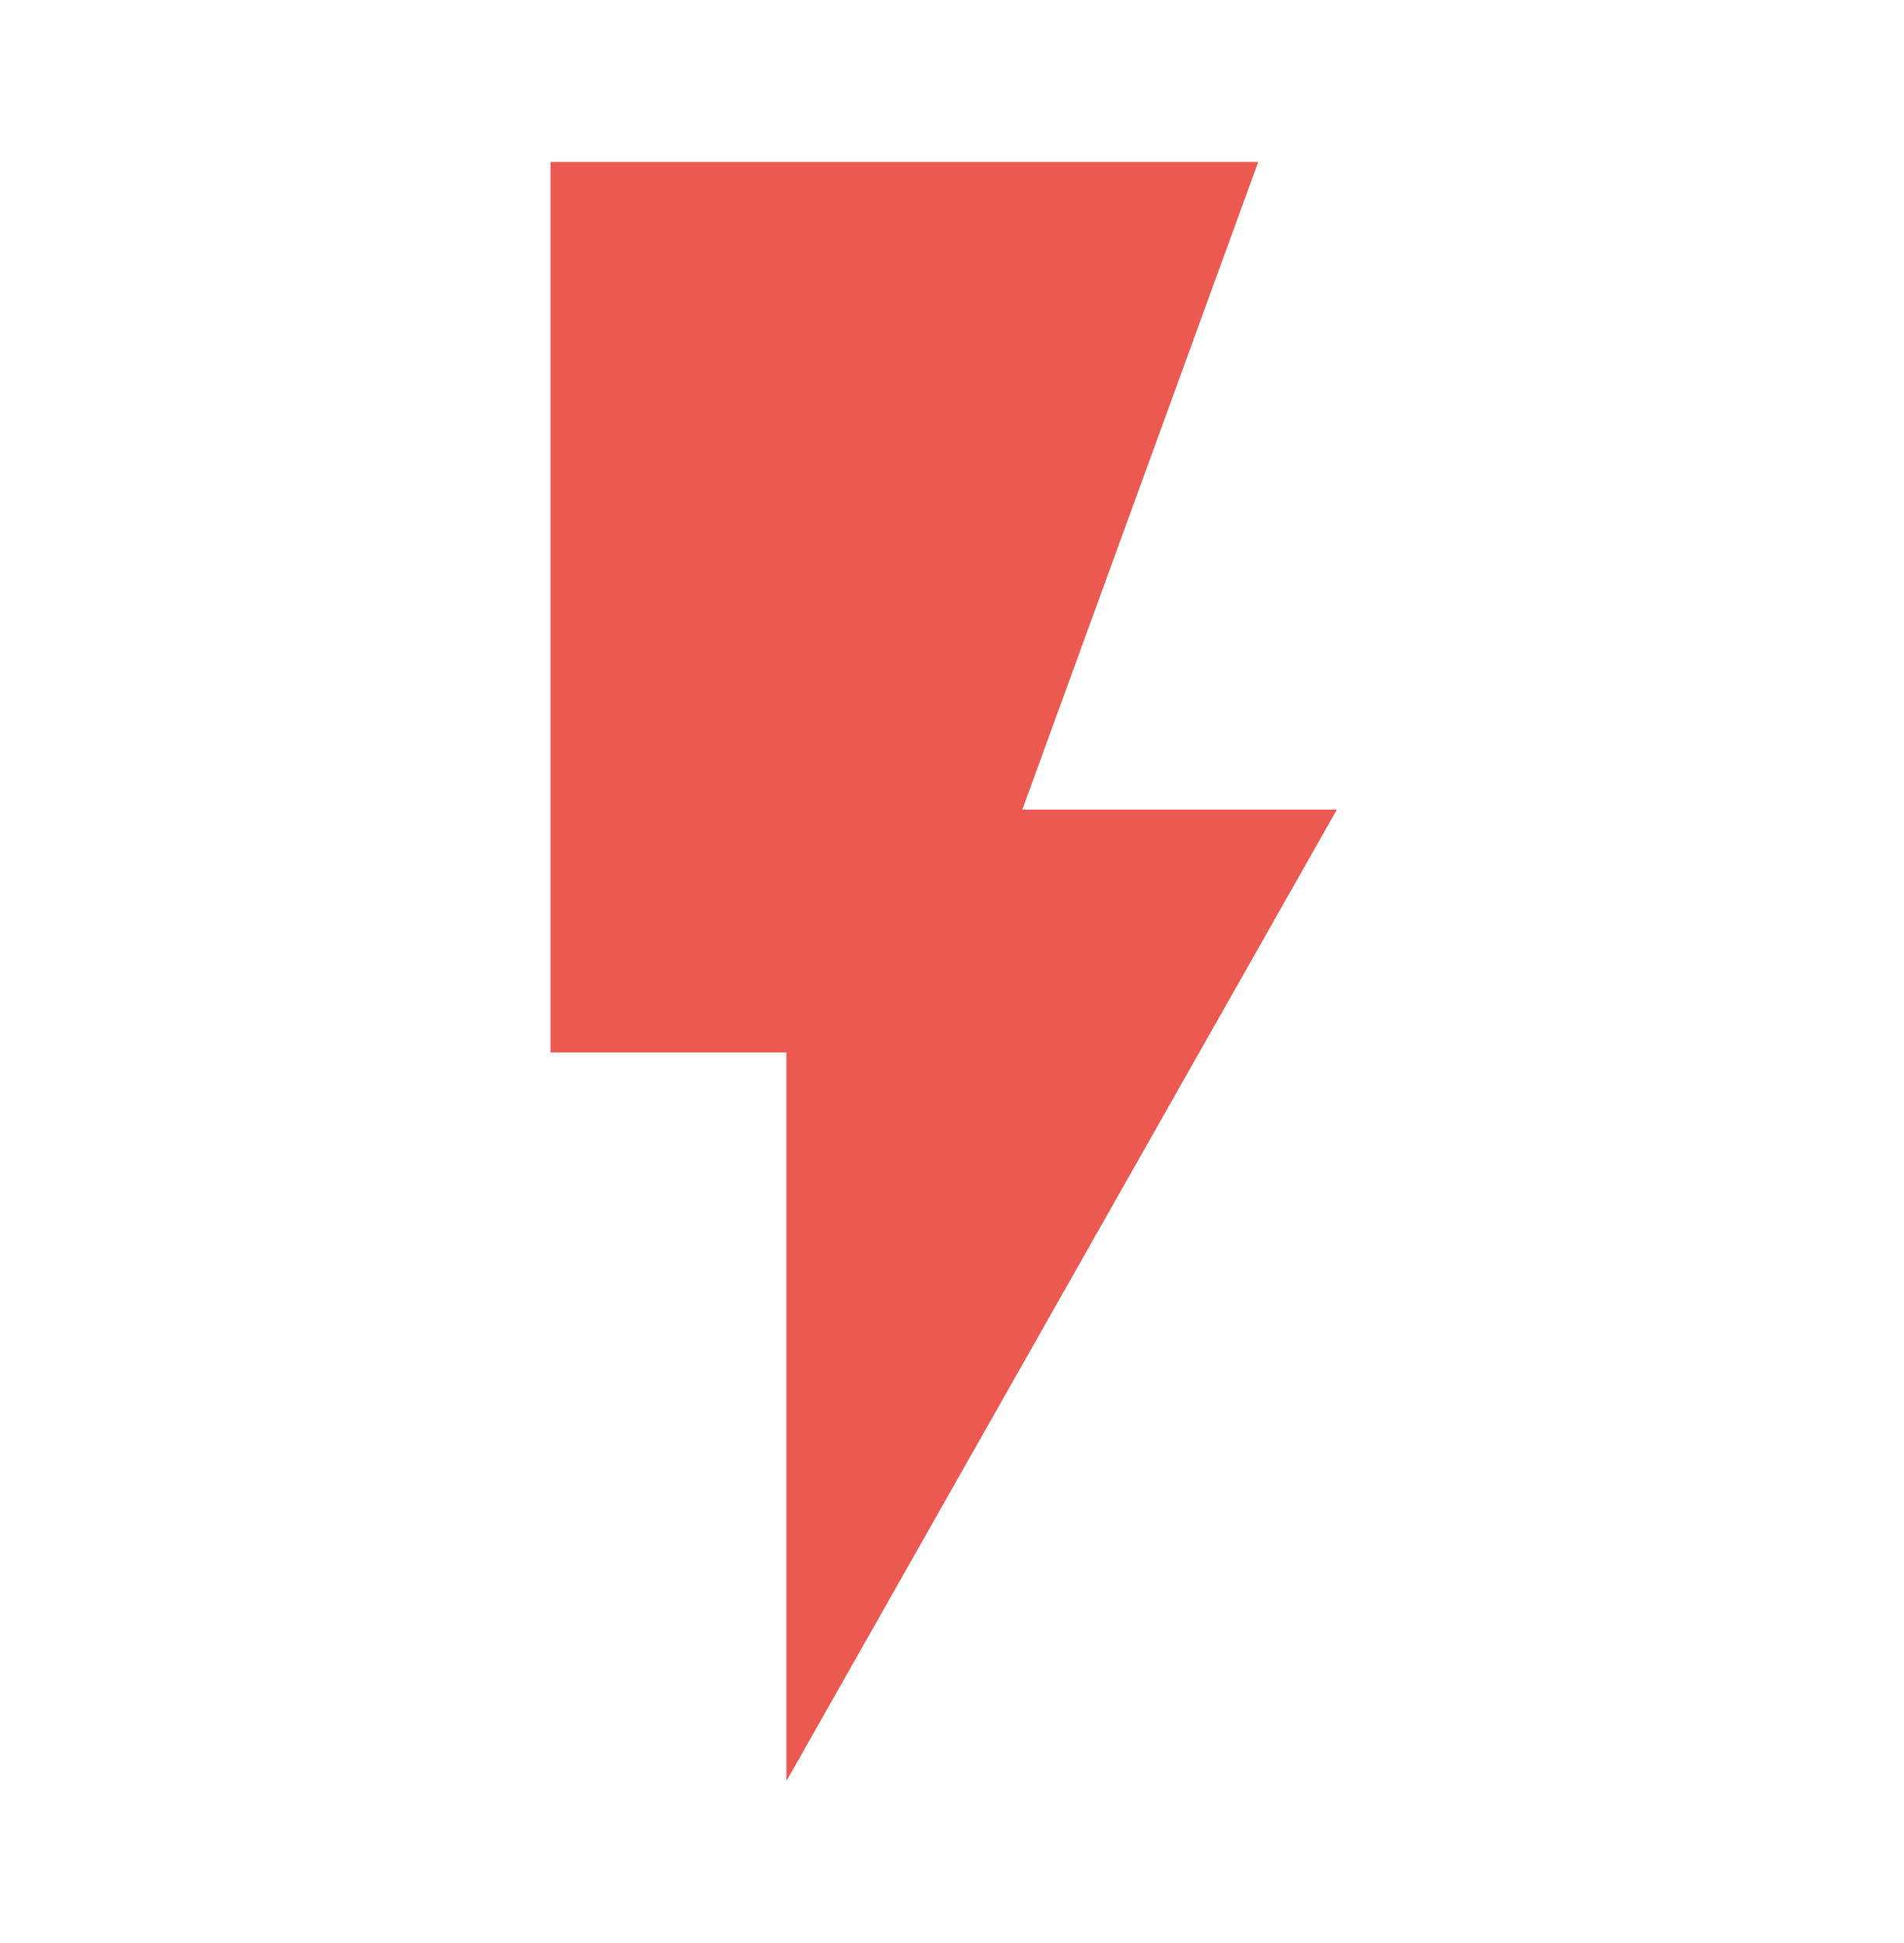
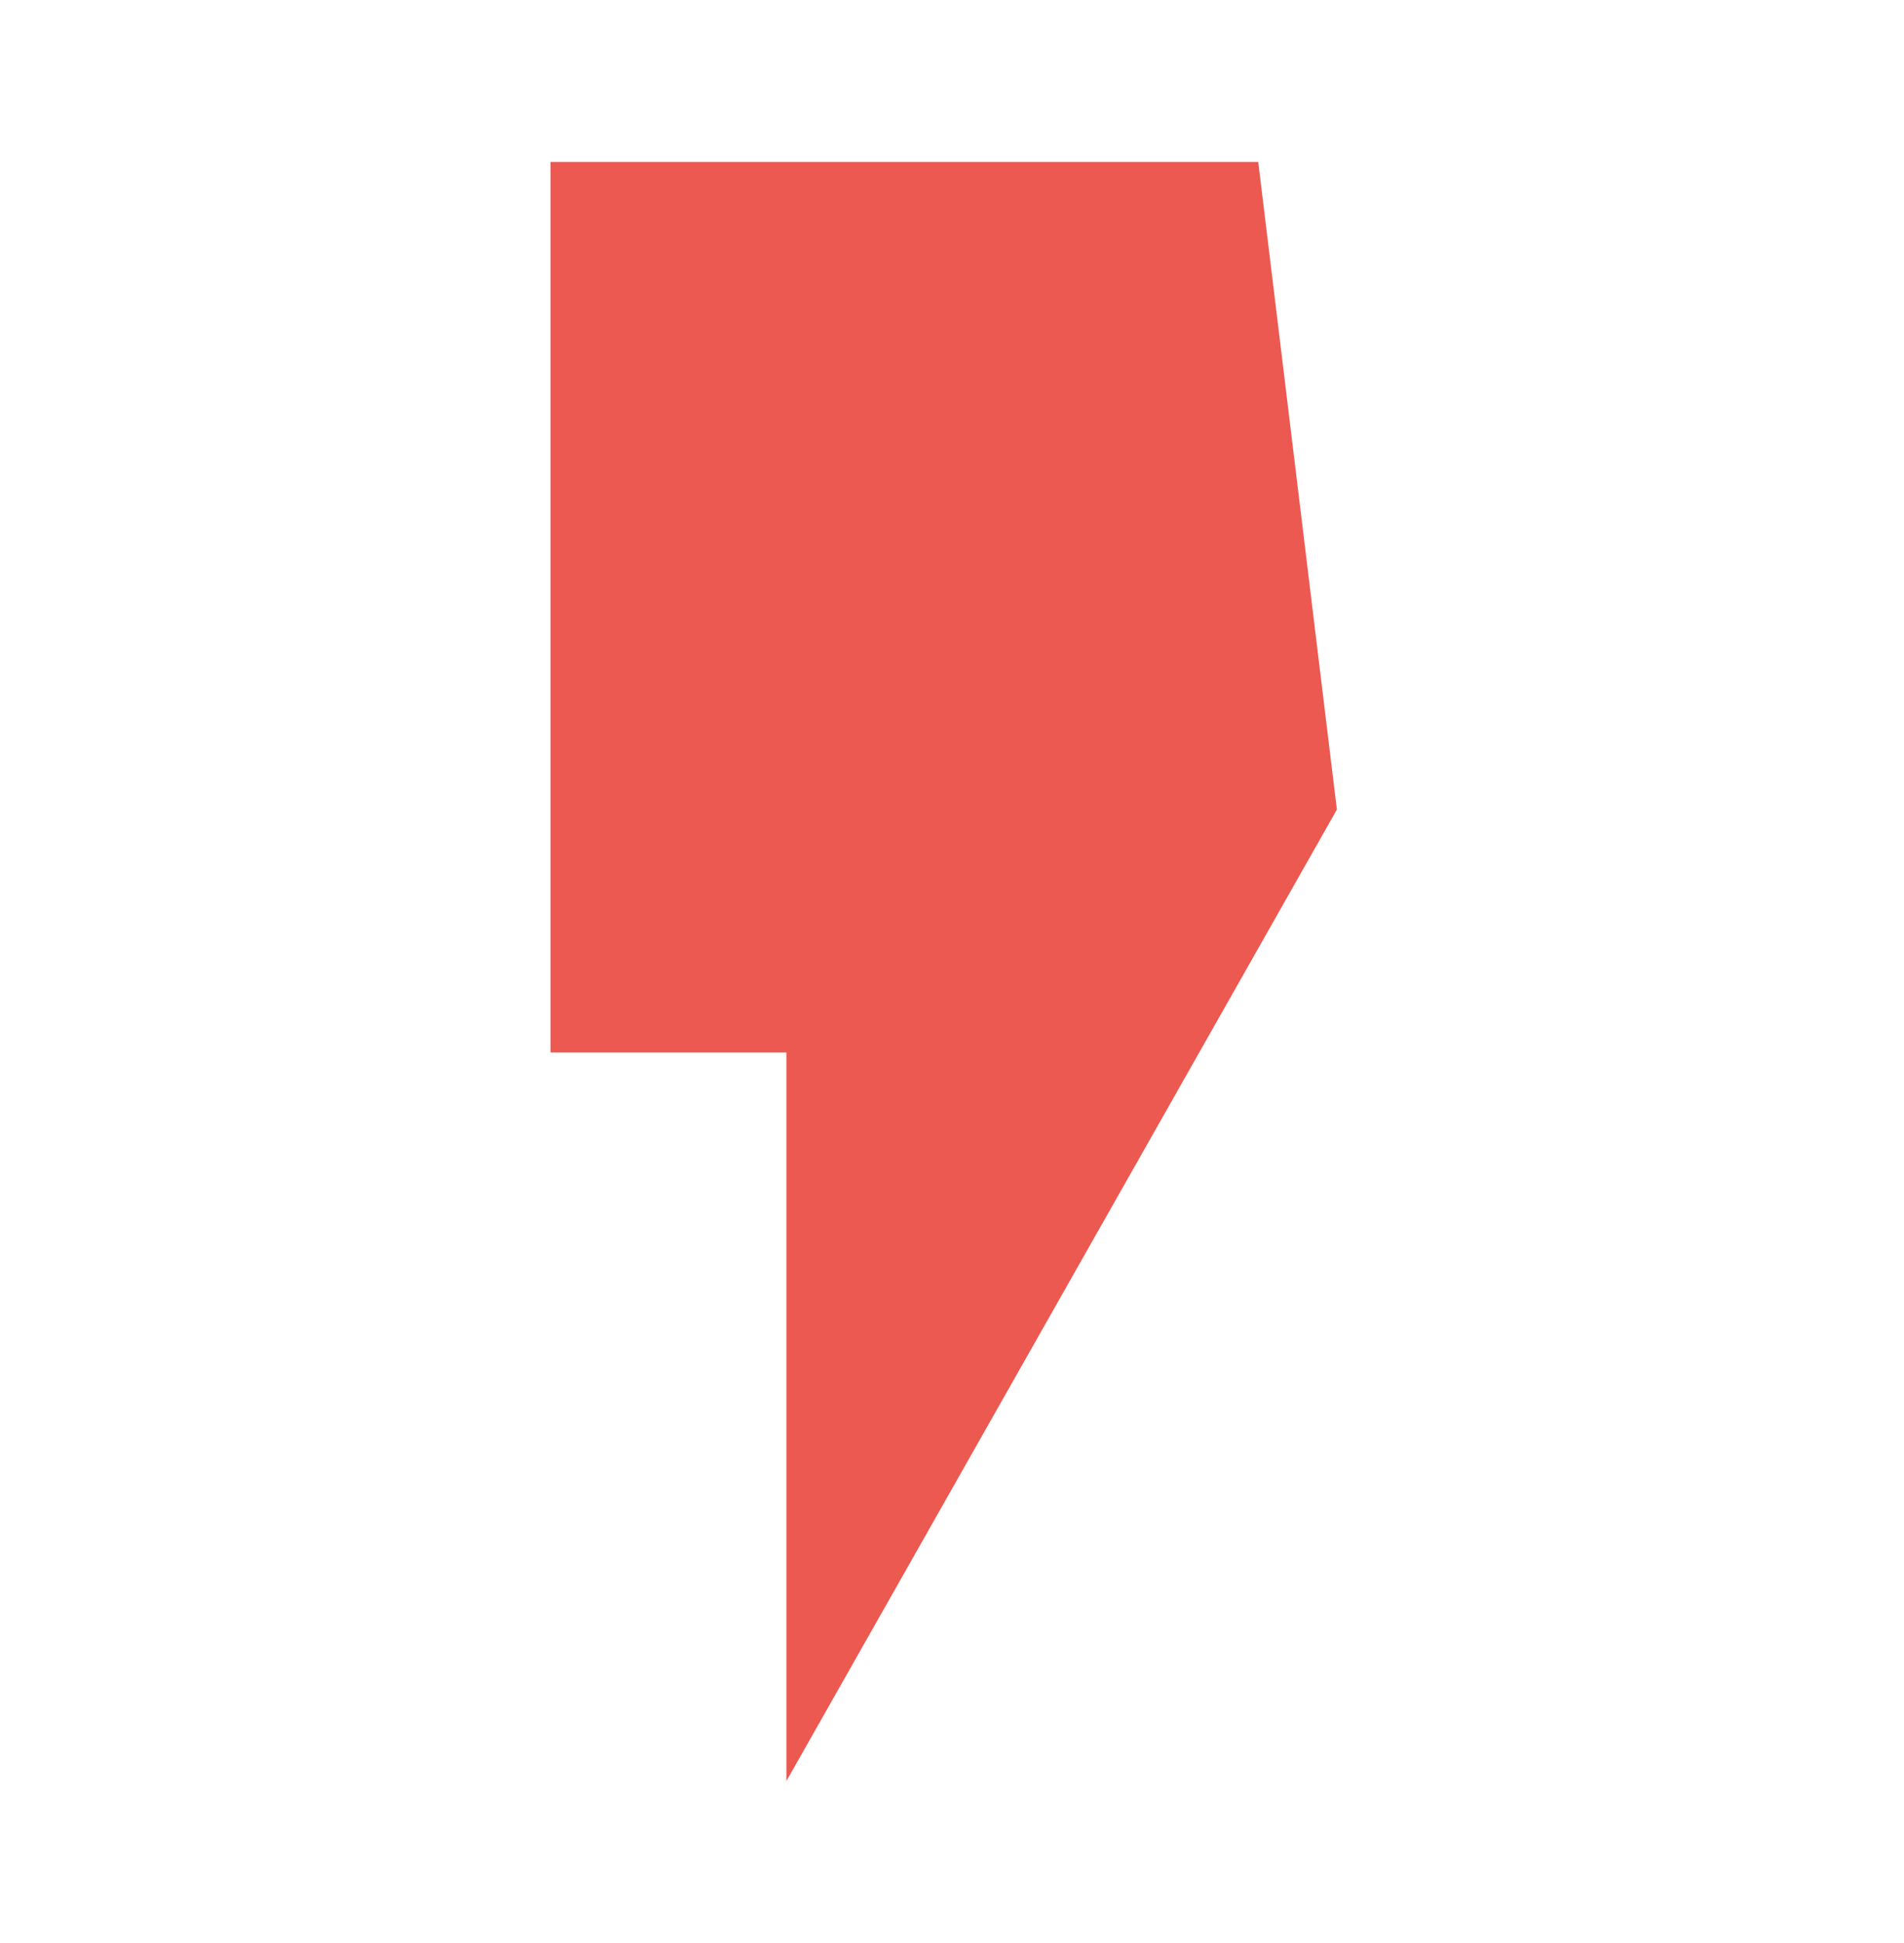
<svg xmlns="http://www.w3.org/2000/svg" width="49" height="50" viewBox="0 0 49 50" fill="none">
-   <path d="M14.167 4.167V27.083H20.238V45.833L34.405 20.833H26.31L32.381 4.167H14.167Z" fill="#EB5951" />
+   <path d="M14.167 4.167V27.083H20.238V45.833L34.405 20.833L32.381 4.167H14.167Z" fill="#EB5951" />
</svg>